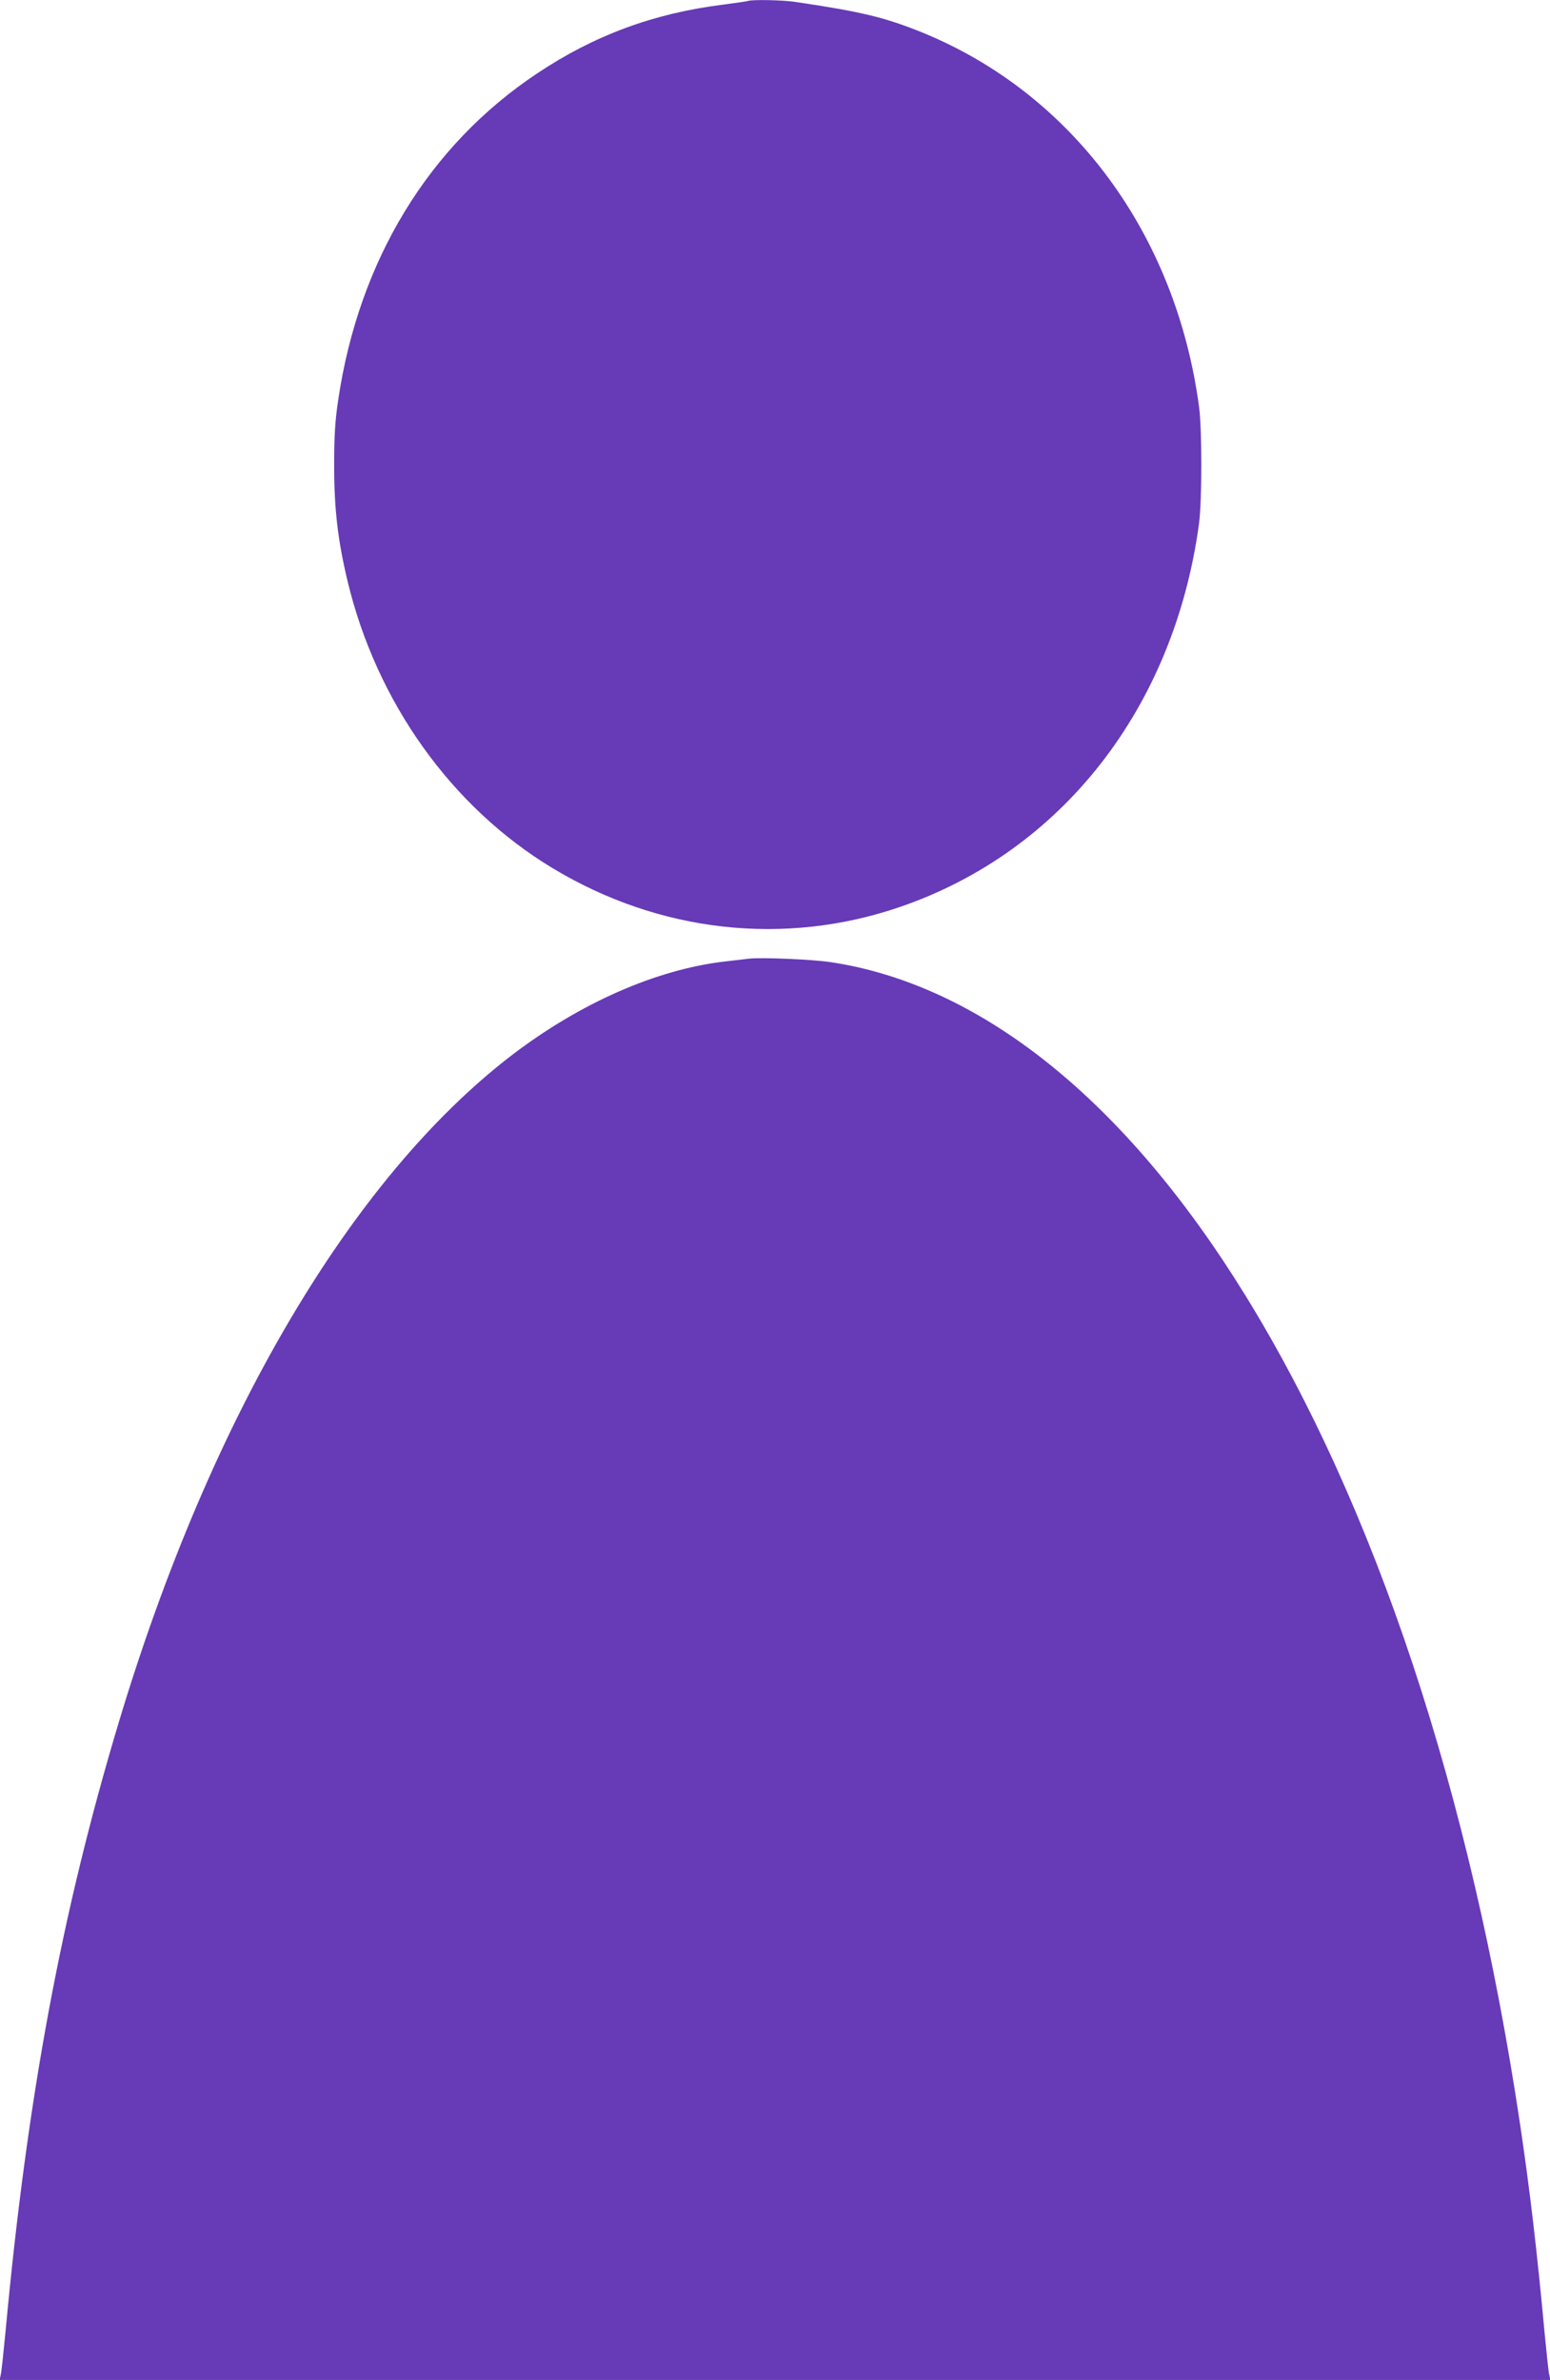
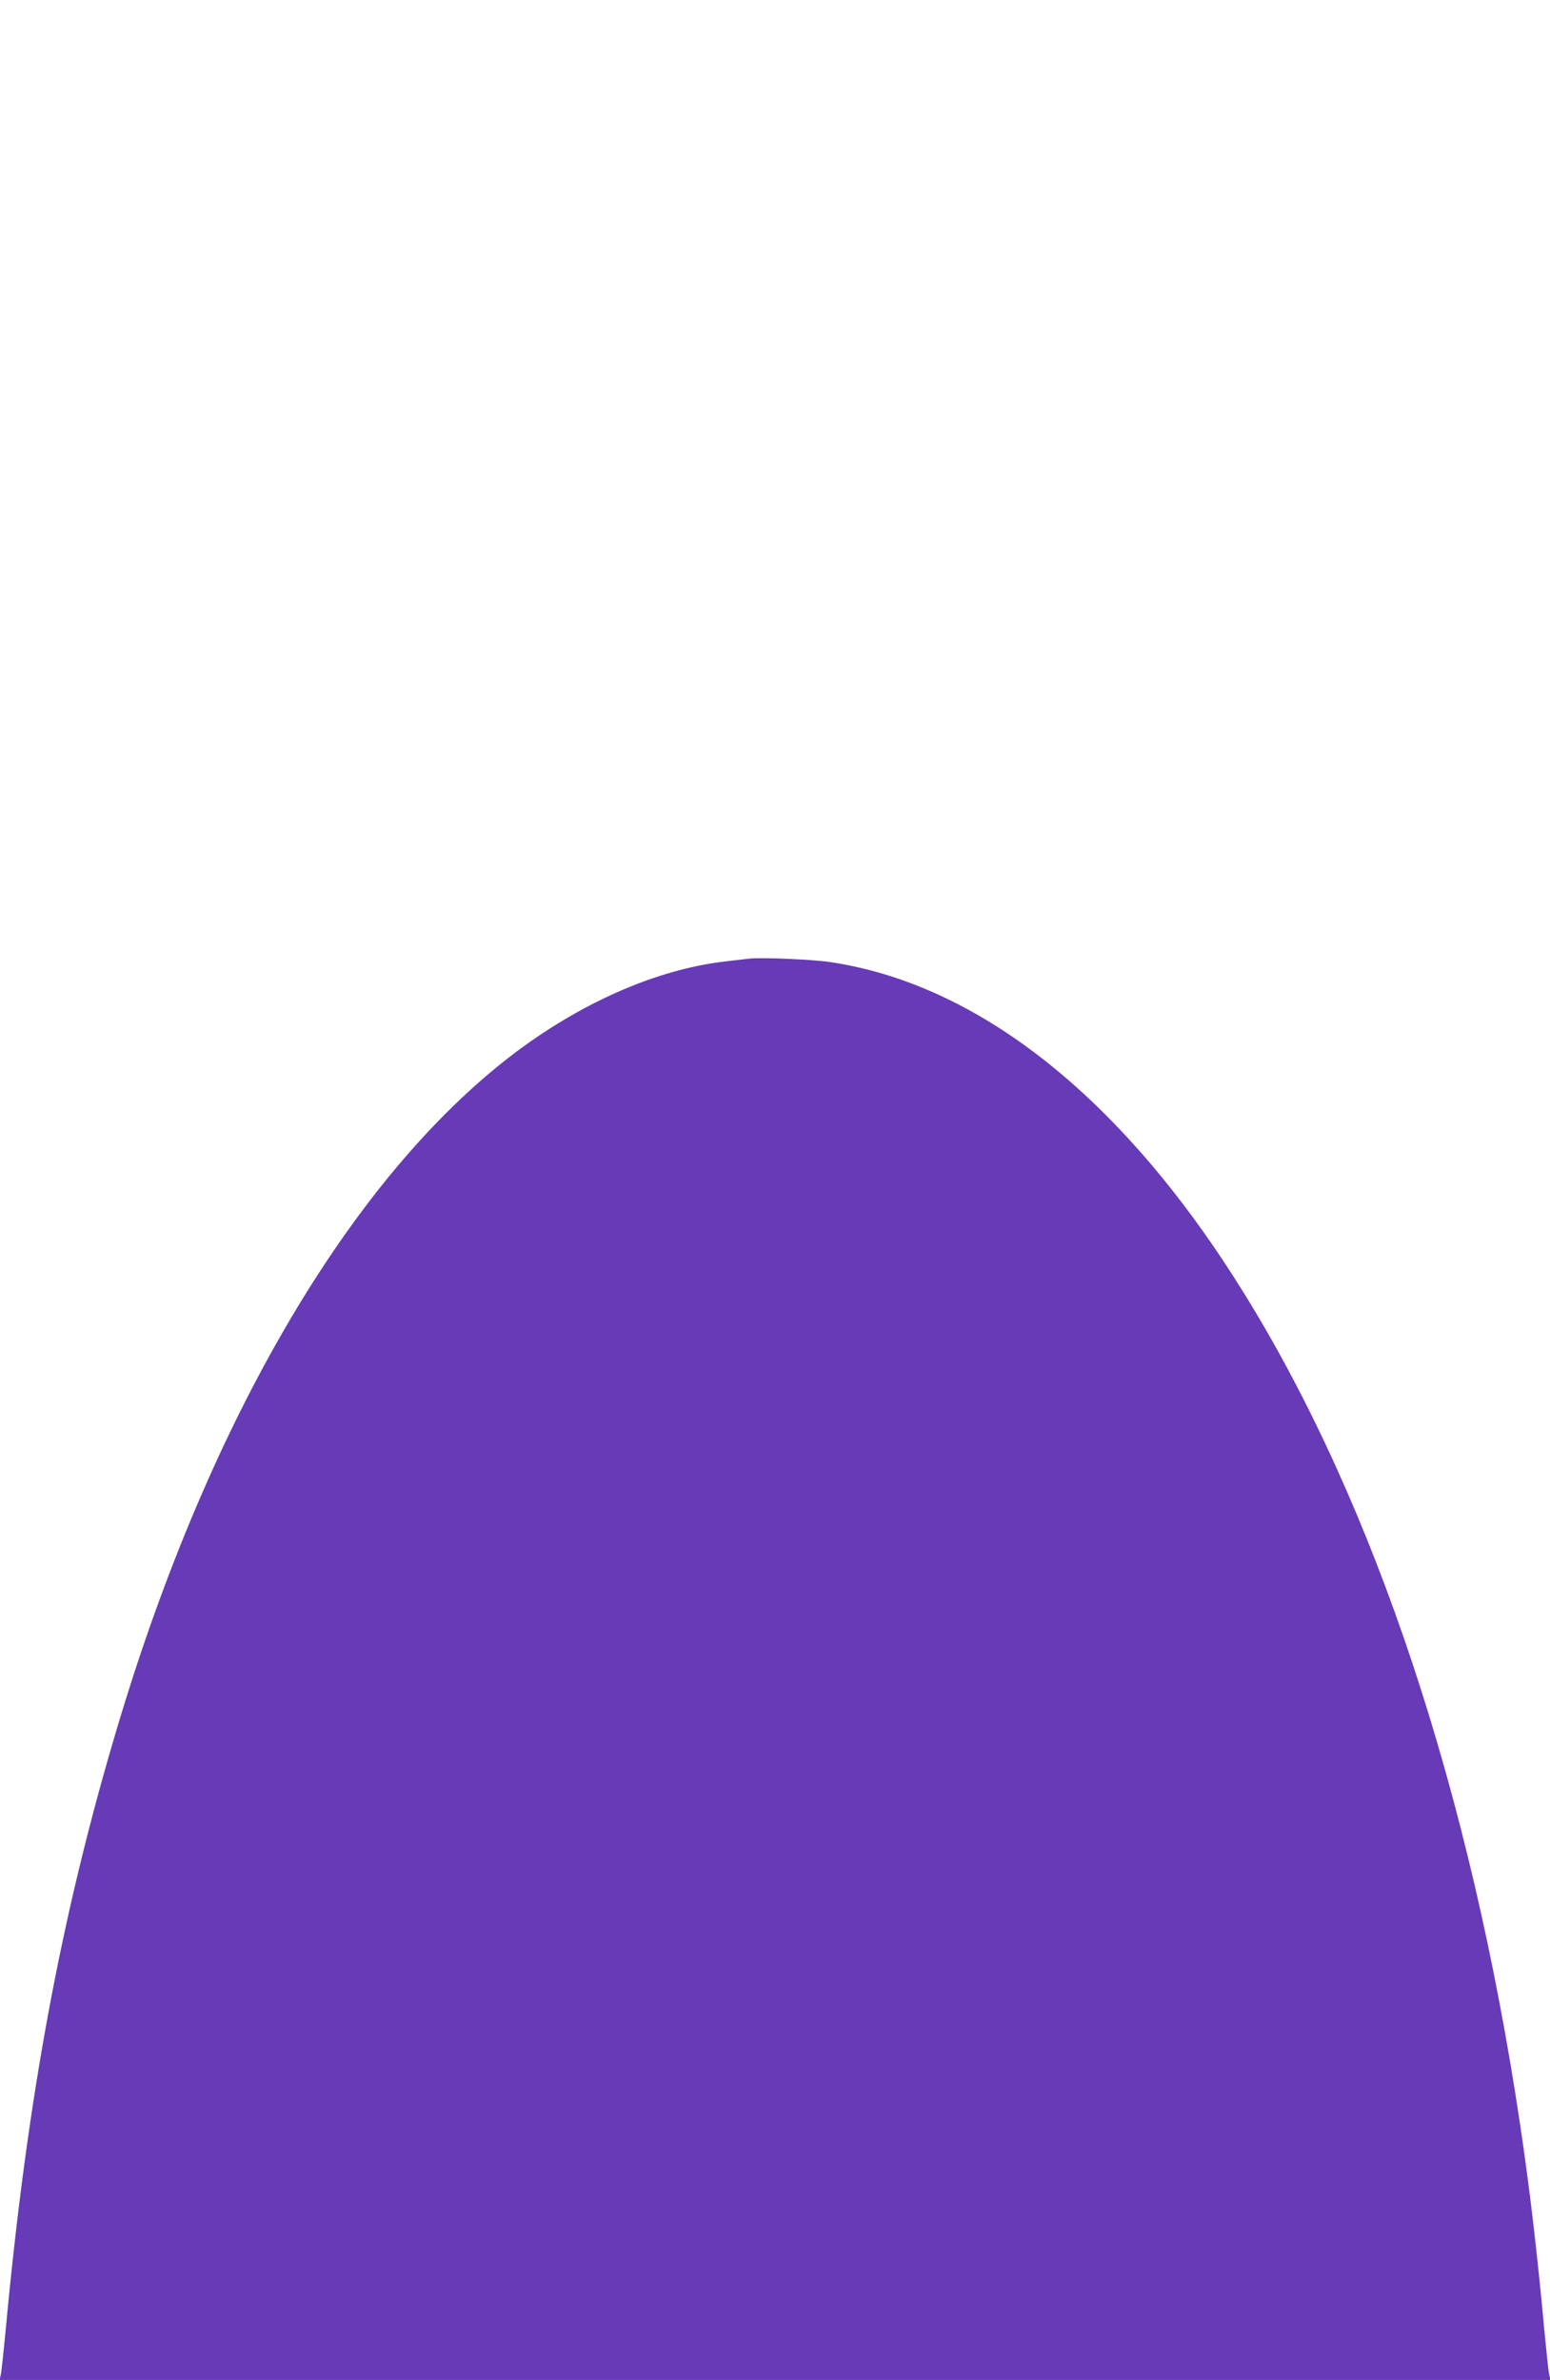
<svg xmlns="http://www.w3.org/2000/svg" version="1.0" width="834pt" height="1280pt" viewBox="0 0 834 1280" preserveAspectRatio="xMidYMid meet">
  <g transform="translate(0,1280) scale(0.1,-0.1)" fill="#673ab7" stroke="none">
-     <path d="M4025 12795 c-5 -2 -66 -11 -135 -20 -374 -47 -693 -165 -1000 -370 -582 -387 -959 -1005 -1070 -1755 -17 -113 -22 -192 -22 -355 0 -234 20 -402 72 -620 156 -651 559 -1216 1103 -1544 575 -347 1250 -422 1872 -208 869 299 1471 1070 1606 2057 17 122 17 505 1 630 -124 931 -681 1685 -1489 2015 -203 82 -327 112 -686 165 -64 10 -231 13 -252 5z" />
-     <path d="M4030 7644 c-19 -2 -77 -9 -129 -15 -371 -43 -783 -225 -1151 -507 -861 -662 -1618 -1947 -2110 -3582 -309 -1027 -493 -2017 -610 -3277 -11 -114 -22 -220 -26 -235 l-6 -28 4172 0 4172 0 -6 28 c-4 15 -15 121 -26 235 -40 434 -80 771 -131 1112 -266 1779 -779 3327 -1480 4461 -645 1045 -1419 1666 -2227 1789 -97 15 -375 27 -442 19z" />
+     <path d="M4030 7644 c-19 -2 -77 -9 -129 -15 -371 -43 -783 -225 -1151 -507 -861 -662 -1618 -1947 -2110 -3582 -309 -1027 -493 -2017 -610 -3277 -11 -114 -22 -220 -26 -235 l-6 -28 4172 0 4172 0 -6 28 c-4 15 -15 121 -26 235 -40 434 -80 771 -131 1112 -266 1779 -779 3327 -1480 4461 -645 1045 -1419 1666 -2227 1789 -97 15 -375 27 -442 19" />
  </g>
</svg>